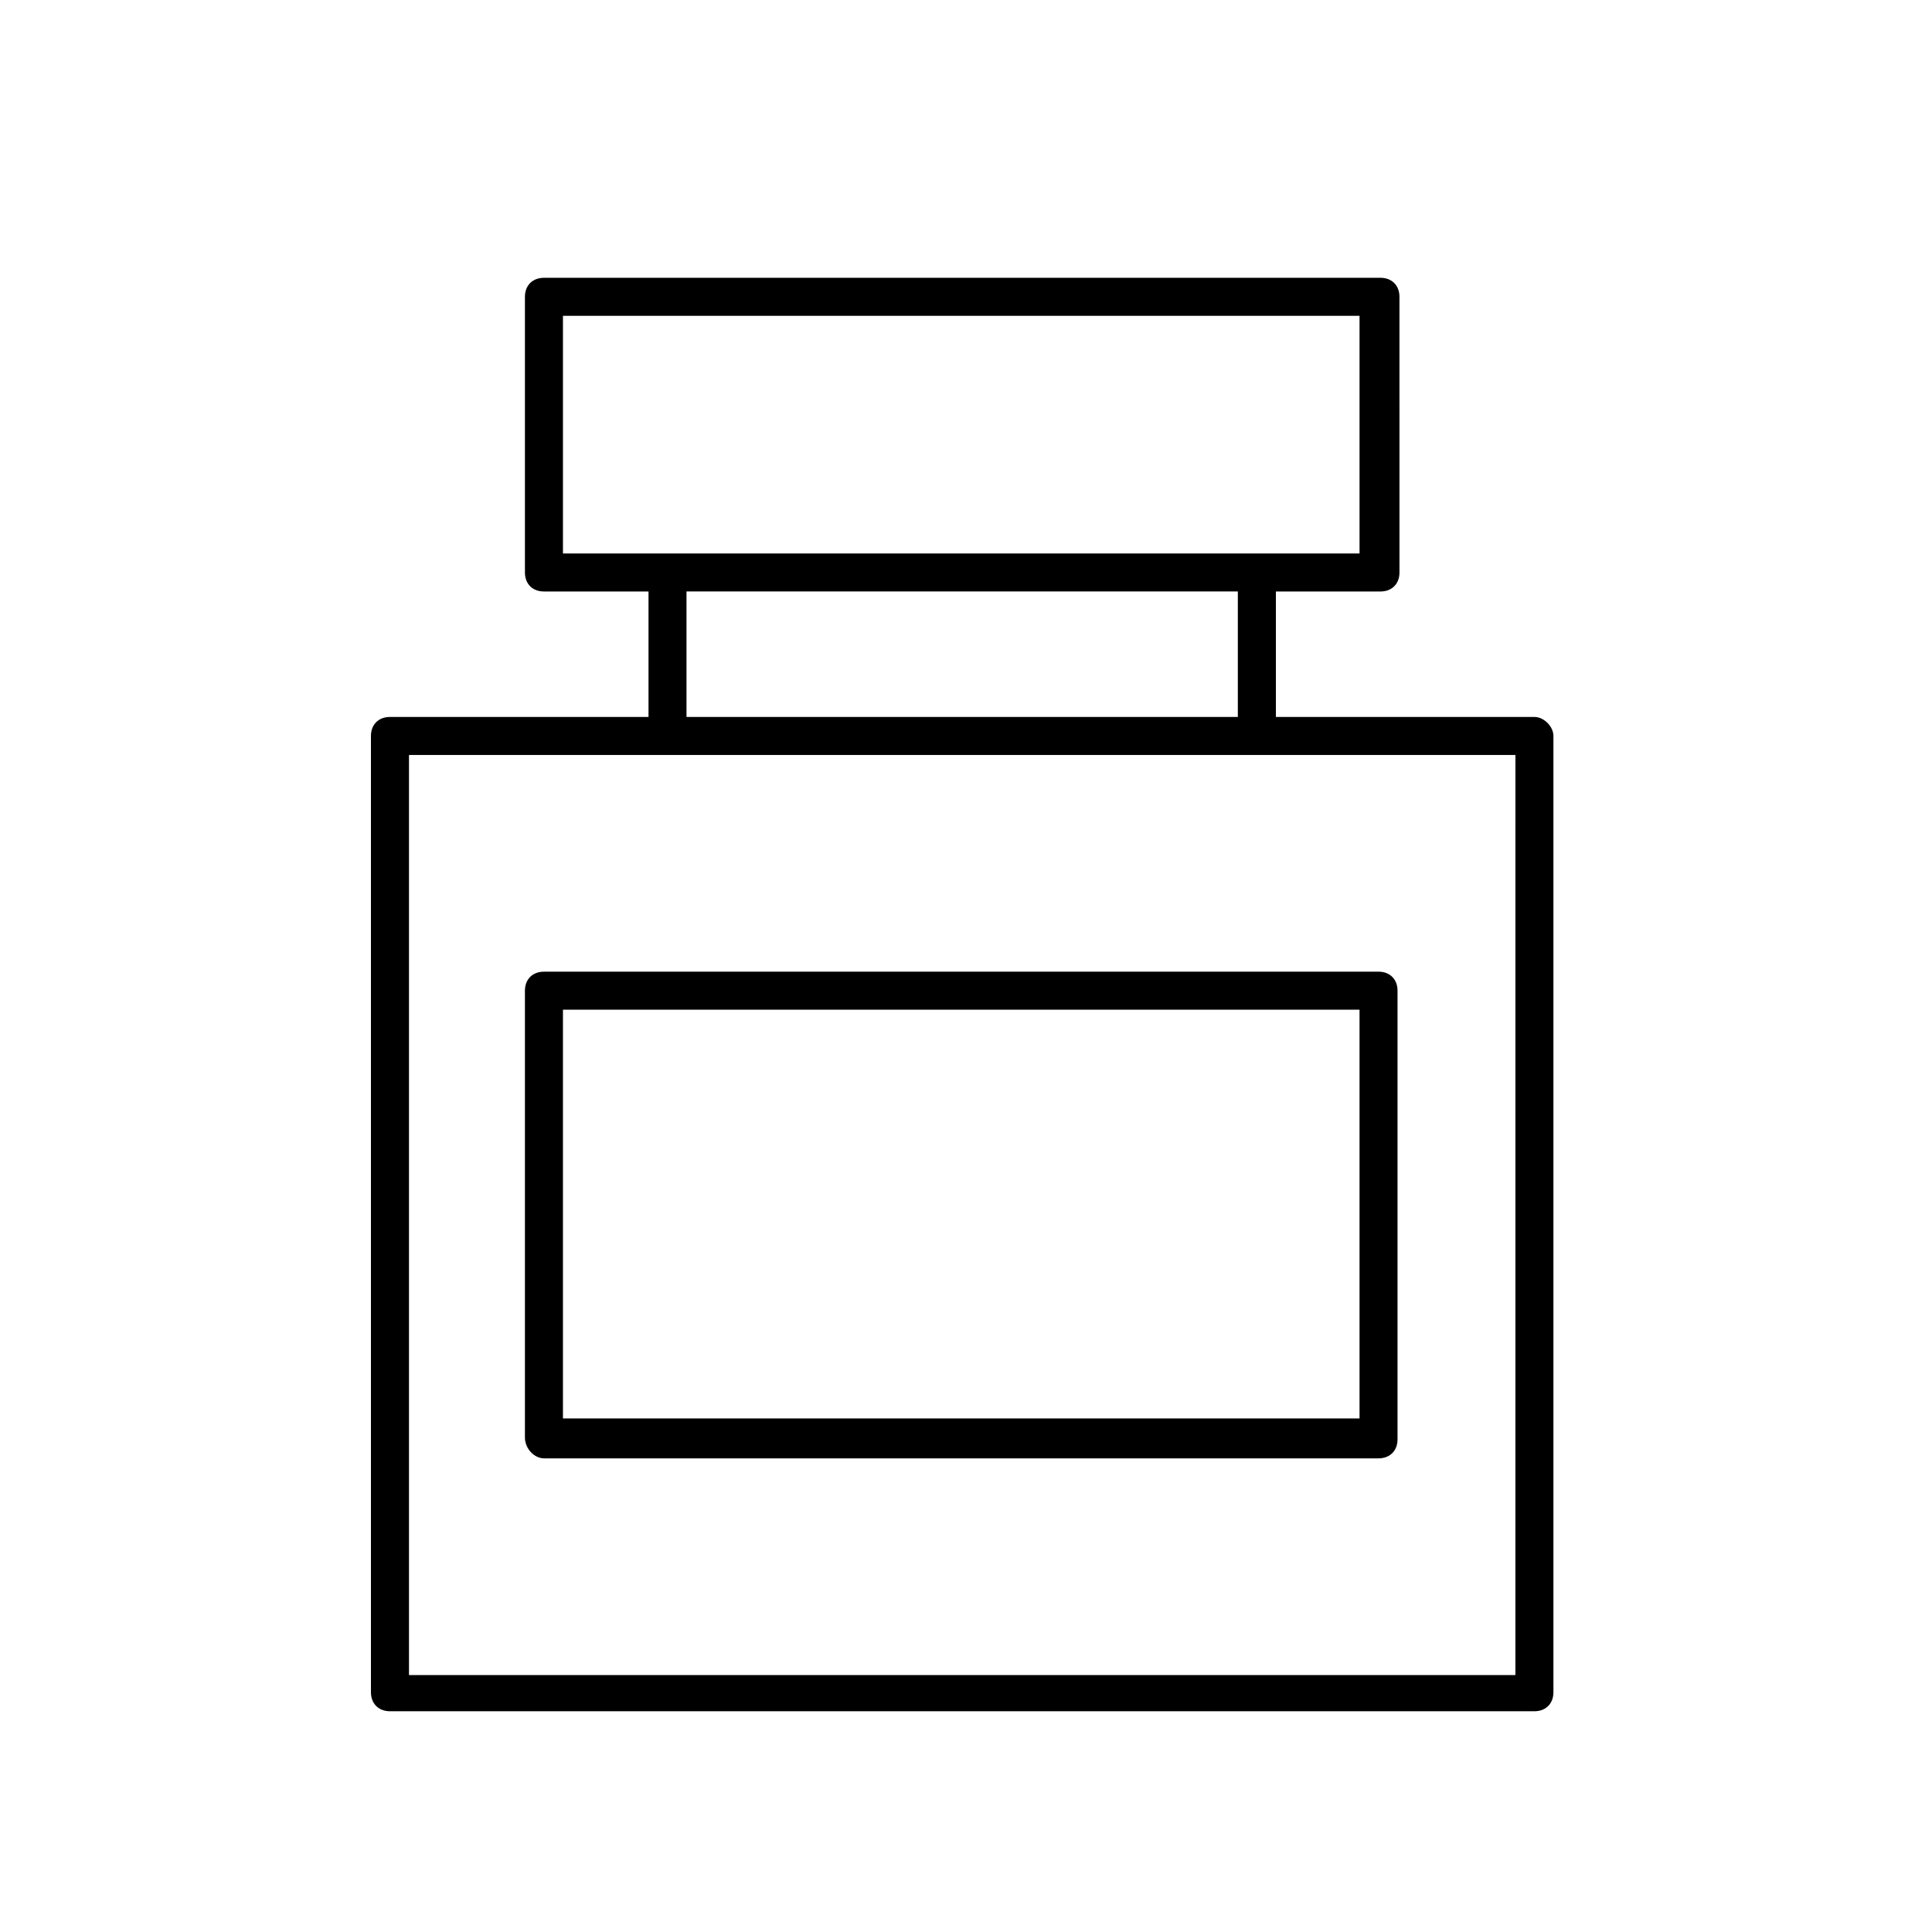
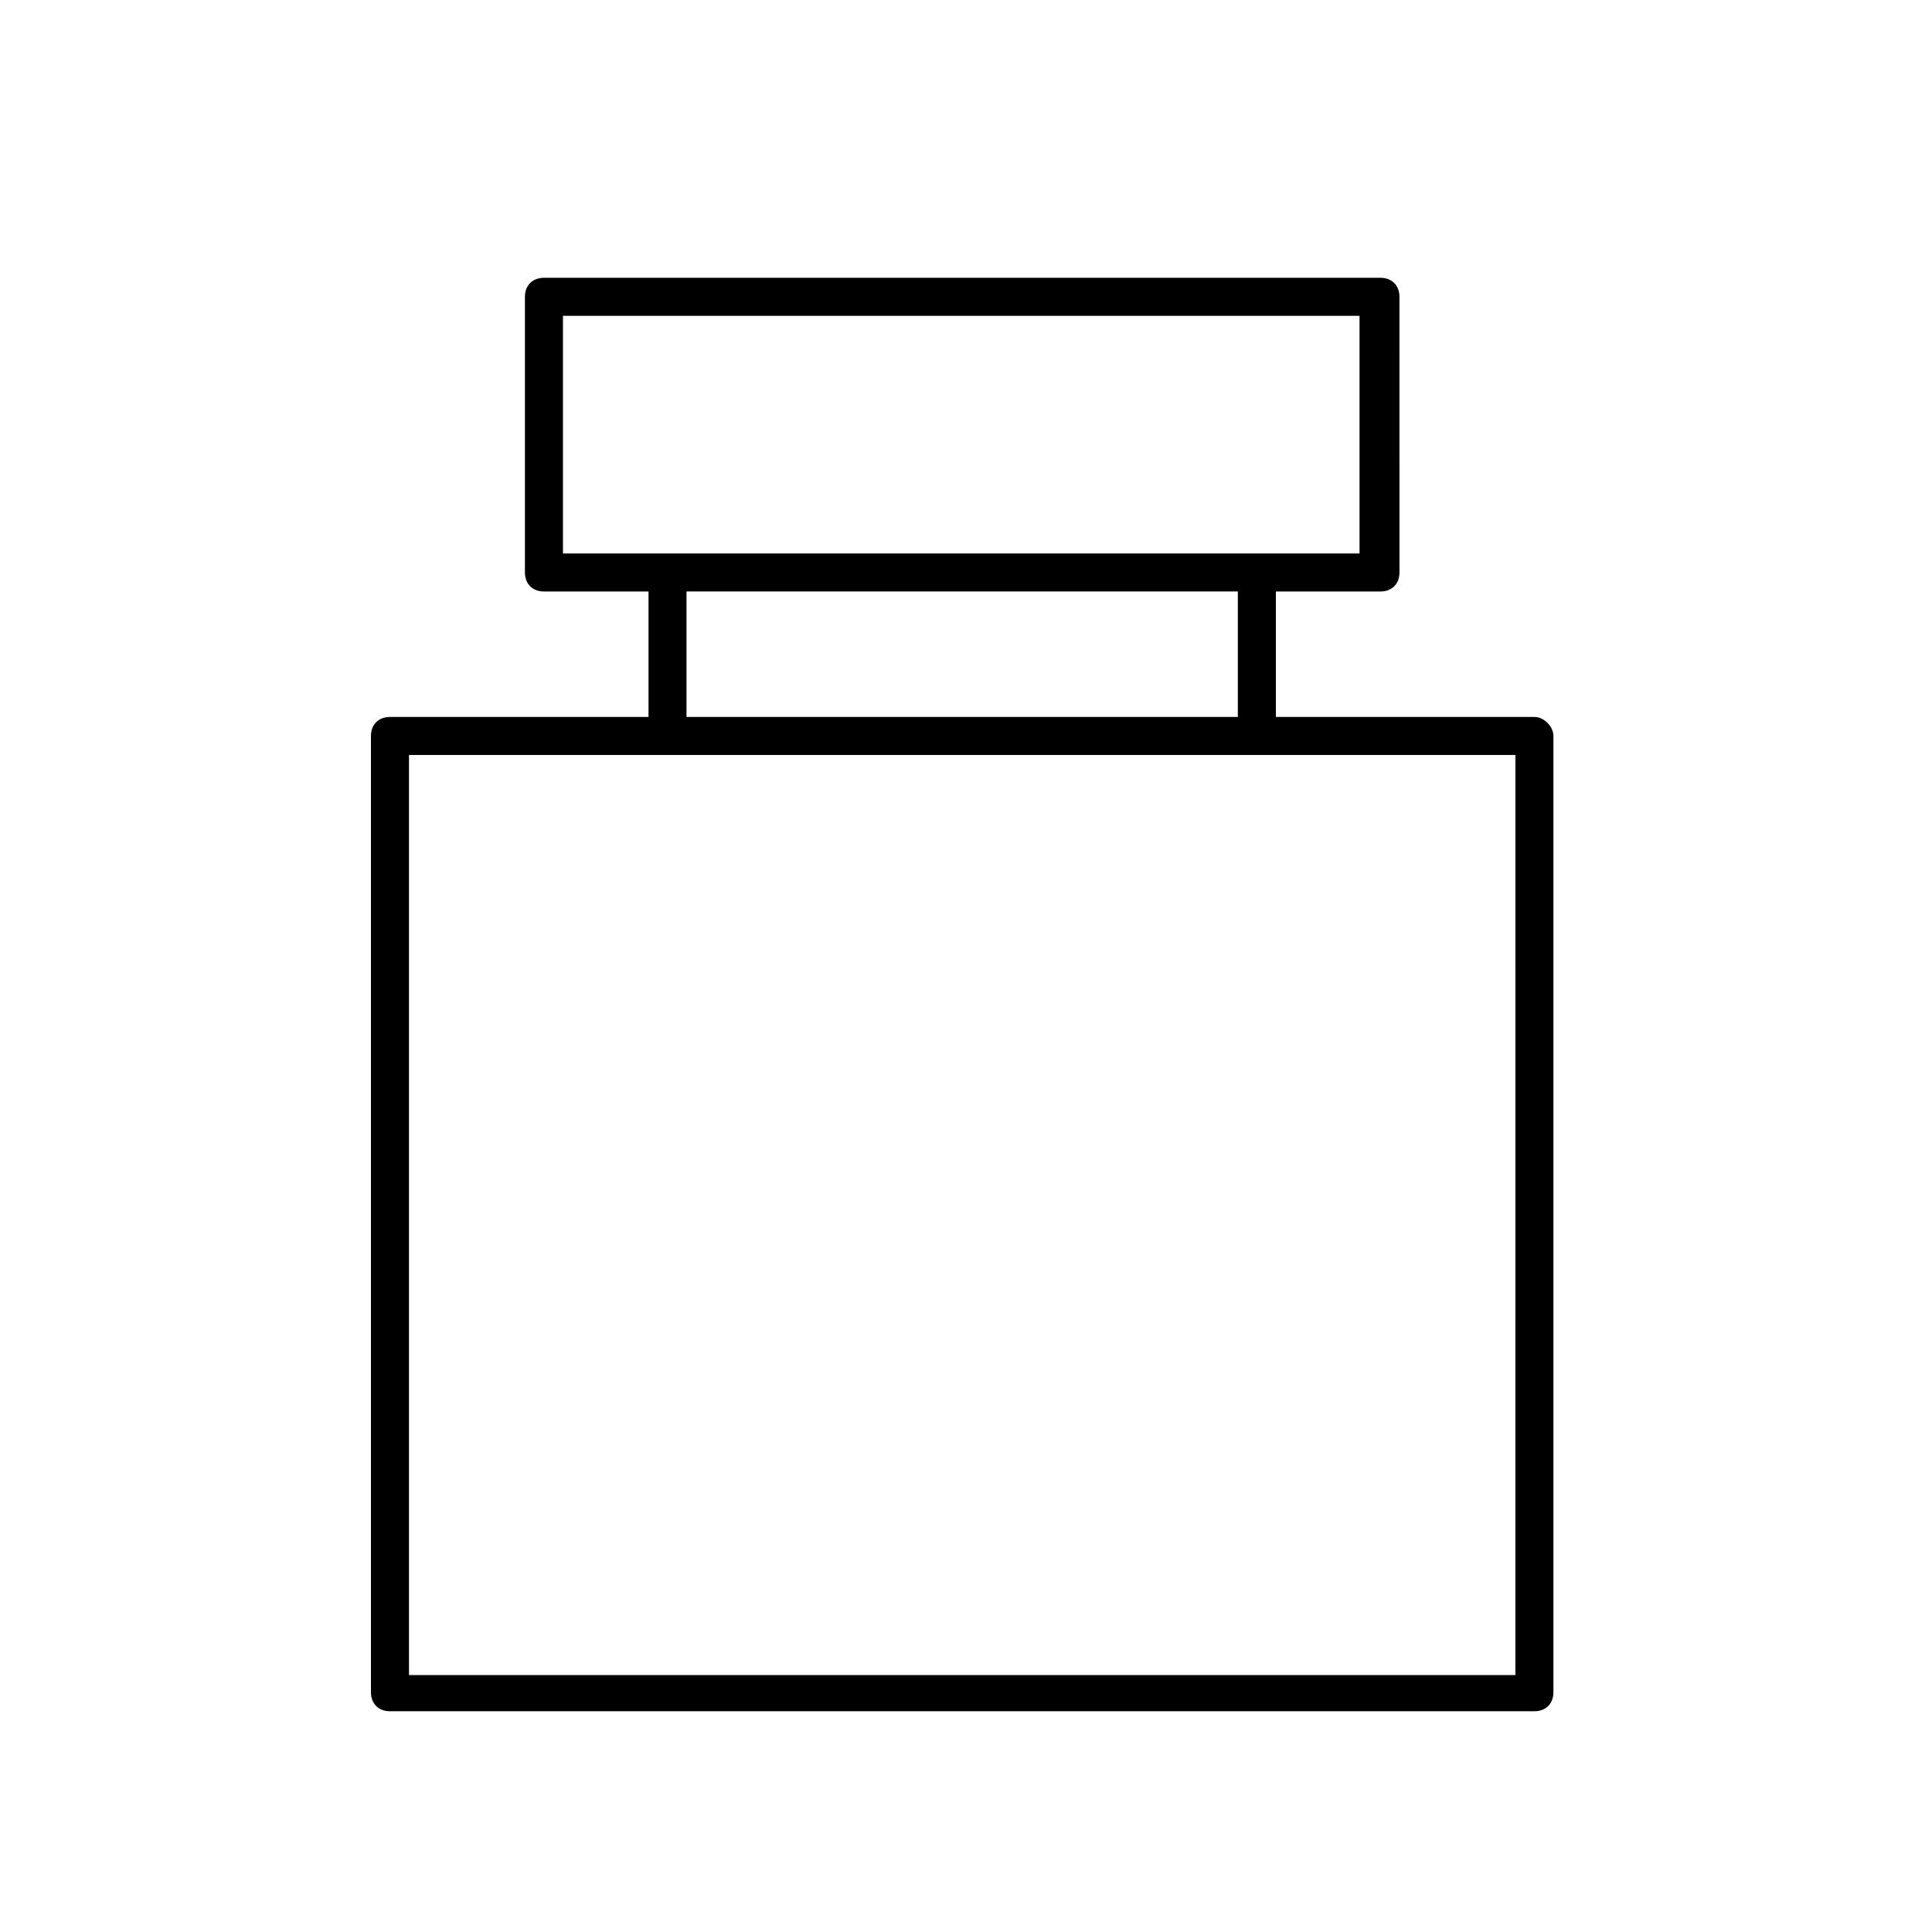
<svg xmlns="http://www.w3.org/2000/svg" fill="#000000" width="800px" height="800px" version="1.1" viewBox="144 144 512 512">
  <g>
    <path d="m550.64 334h-68.516v-33.25h27.711c3.023 0 5.039-2.016 5.039-5.039l-0.004-73.055c0-3.023-2.016-5.039-5.039-5.039l-221.68 0.004c-3.023 0-5.039 2.016-5.039 5.039v73.051c0 3.023 2.016 5.039 5.039 5.039h27.711v33.25h-68.52c-3.023 0-5.039 2.016-5.039 5.039v253.42c0 3.023 2.016 5.039 5.039 5.039h303.29c3.023 0 5.039-2.016 5.039-5.039v-253.42c0-2.519-2.519-5.039-5.039-5.039zm-257.45-43.328v-62.977h211.1v62.977zm178.85 10.074v33.25h-146.11v-33.25zm73.555 287.17h-293.21v-243.84h293.22z" />
-     <path d="m288.15 530.48h221.17c3.023 0 5.039-2.016 5.039-5.039v-118.9c0-3.023-2.016-5.039-5.039-5.039l-221.17 0.004c-3.023 0-5.039 2.016-5.039 5.039v118.39c0 3.019 2.519 5.539 5.039 5.539zm5.039-118.9h211.1v108.32h-211.1z" />
  </g>
</svg>